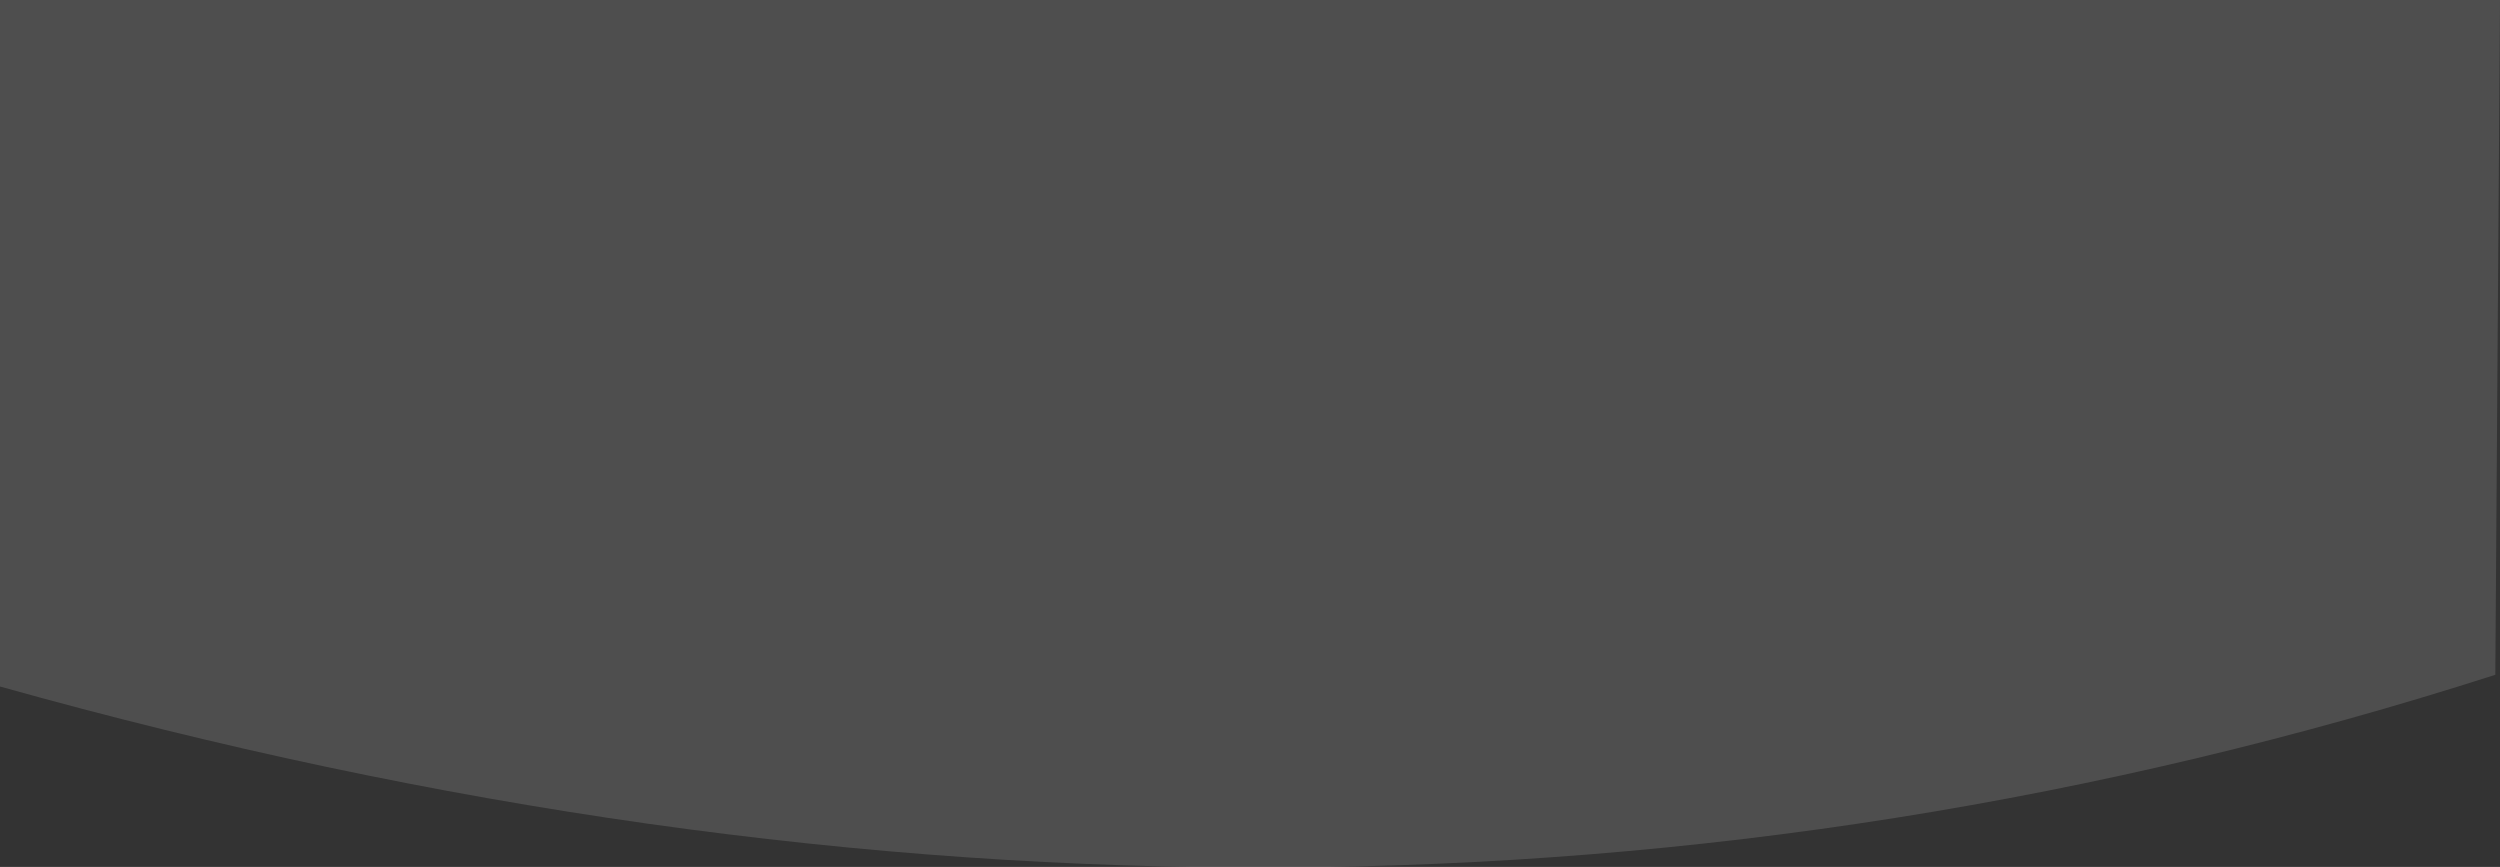
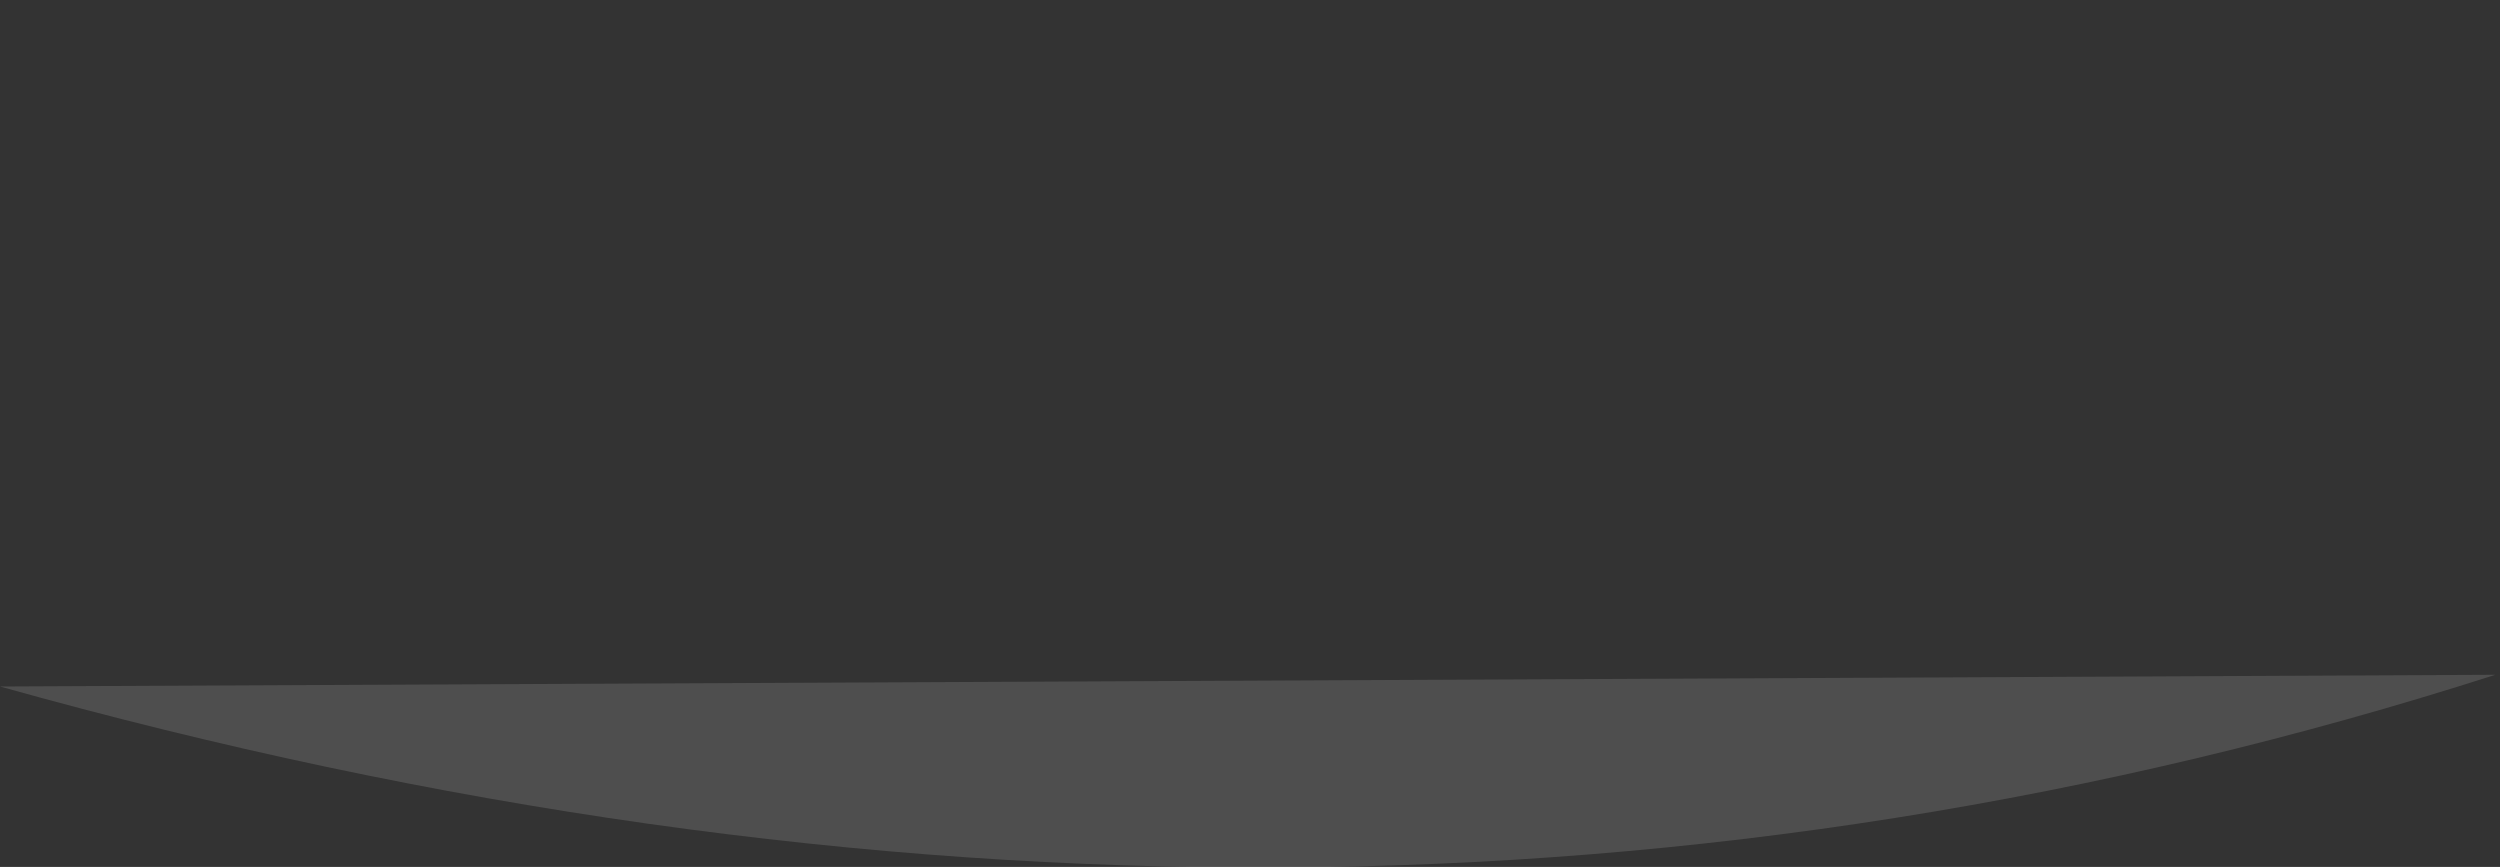
<svg xmlns="http://www.w3.org/2000/svg" height="18.5px" width="53.35px">
  <rect width="100%" height="100%" fill="#333333" stroke="none" />
  <g transform="matrix(1.0, 0.0, 0.0, 1.0, 25.8, 17.9)">
-     <path d="M27.45 -3.5 Q2.2 4.6 -25.8 -3.25 L-25.8 -17.9 27.55 -17.9 27.45 -3.5" fill="#ffffff" fill-opacity="0.133" fill-rule="evenodd" stroke="none" />
+     <path d="M27.45 -3.5 Q2.2 4.6 -25.8 -3.25 " fill="#ffffff" fill-opacity="0.133" fill-rule="evenodd" stroke="none" />
  </g>
</svg>